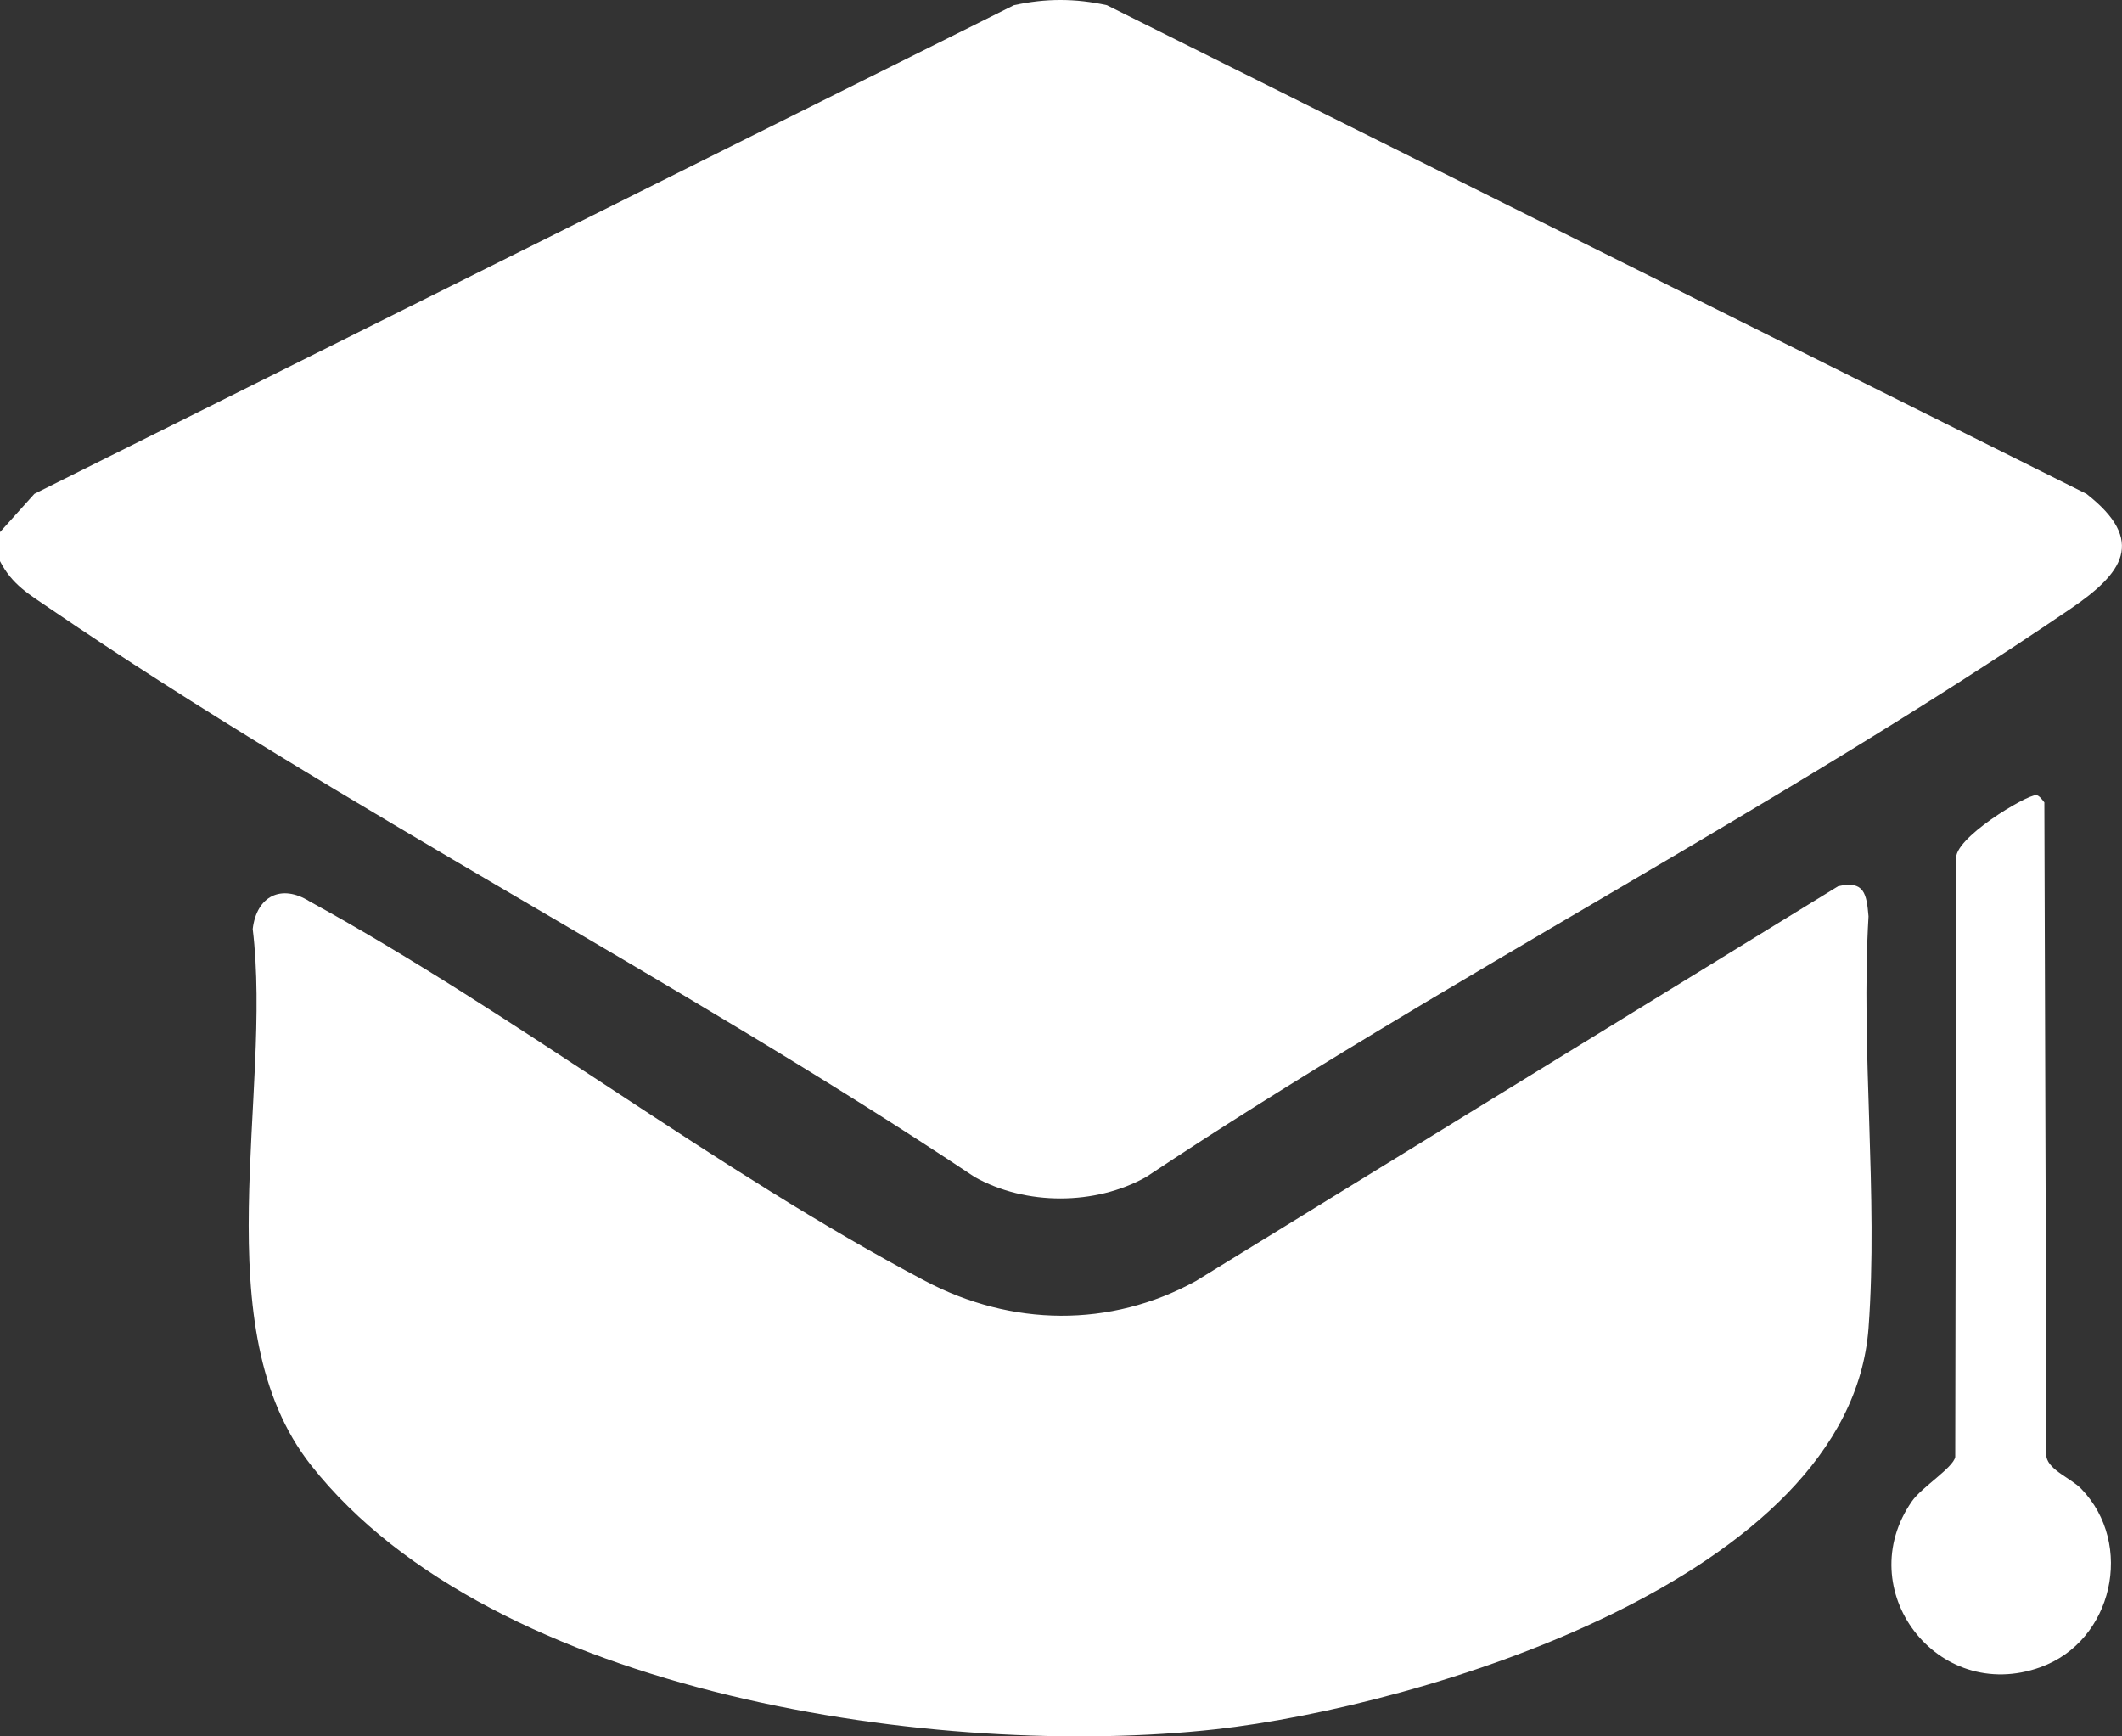
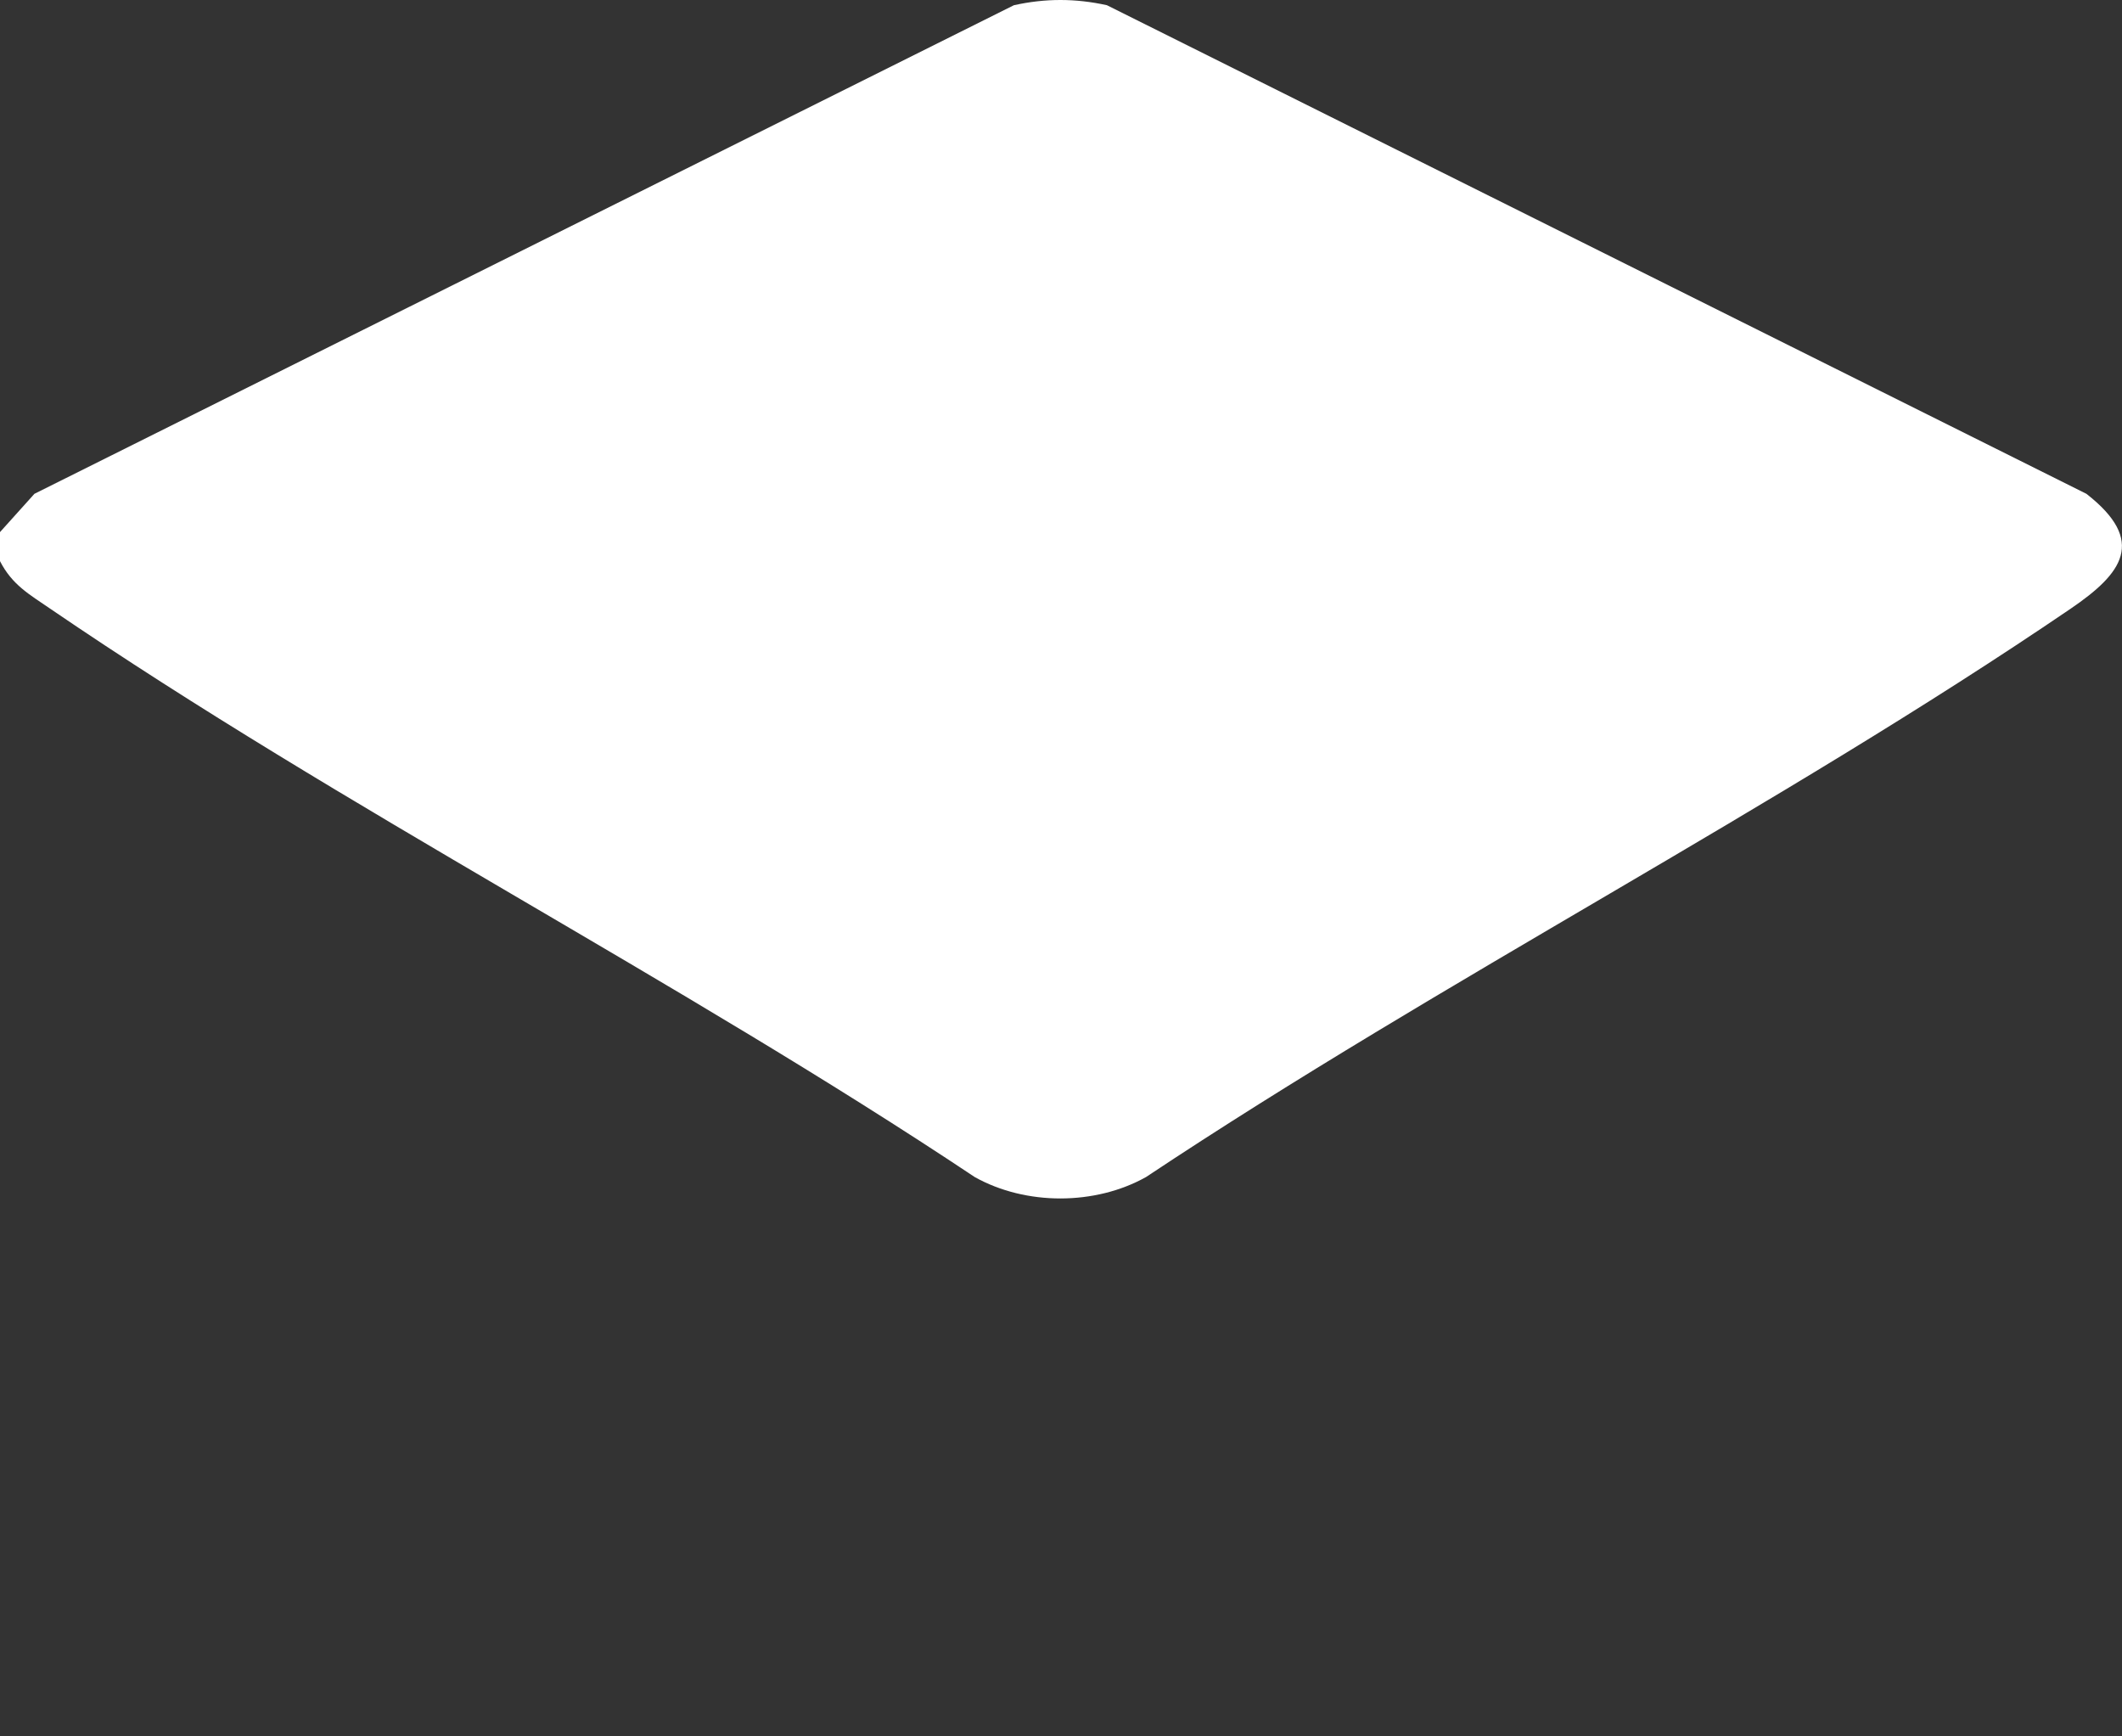
<svg xmlns="http://www.w3.org/2000/svg" width="22" height="18" viewBox="0 0 22 18" fill="none">
  <rect x="0" y="0" width="22" height="18" fill="#333333" stroke="none" />
  <g clip-path="url(#clip0_3891_557)">
    <path d="M0 5.817V5.516L0.357 5.119L10.512 0.054C10.839 -0.018 11.148 -0.018 11.476 0.054L21.631 5.119C22.259 5.609 22.003 5.945 21.469 6.309C18.406 8.394 14.977 10.143 11.881 12.202C11.354 12.497 10.635 12.498 10.106 12.202C7.014 10.141 3.578 8.396 0.519 6.309C0.303 6.161 0.126 6.063 0 5.817Z" fill="white" />
-     <path d="M19.057 9.187C19.329 9.124 19.352 9.266 19.372 9.499C19.29 10.89 19.474 12.393 19.372 13.769C19.177 16.366 14.723 17.69 12.605 17.926C9.766 18.241 5.112 17.585 3.224 15.188C2.103 13.766 2.828 11.347 2.62 9.63C2.661 9.288 2.917 9.161 3.208 9.343C5.36 10.523 7.437 12.143 9.592 13.279C10.484 13.75 11.509 13.769 12.399 13.279L19.057 9.187Z" fill="white" />
-     <path d="M21.11 8.242C21.142 8.245 21.174 8.291 21.195 8.318L21.217 15.104C21.244 15.241 21.474 15.326 21.577 15.433C22.131 16.005 21.907 17.012 21.154 17.283C20.082 17.668 19.183 16.475 19.824 15.56C19.925 15.416 20.249 15.215 20.271 15.104L20.282 8.91C20.239 8.697 21.015 8.235 21.11 8.243L21.11 8.242Z" fill="white" />
  </g>
  <defs>
    <clipPath id="clip0_3891_557">
      <rect width="22" height="18" fill="white" />
    </clipPath>
  </defs>
</svg>